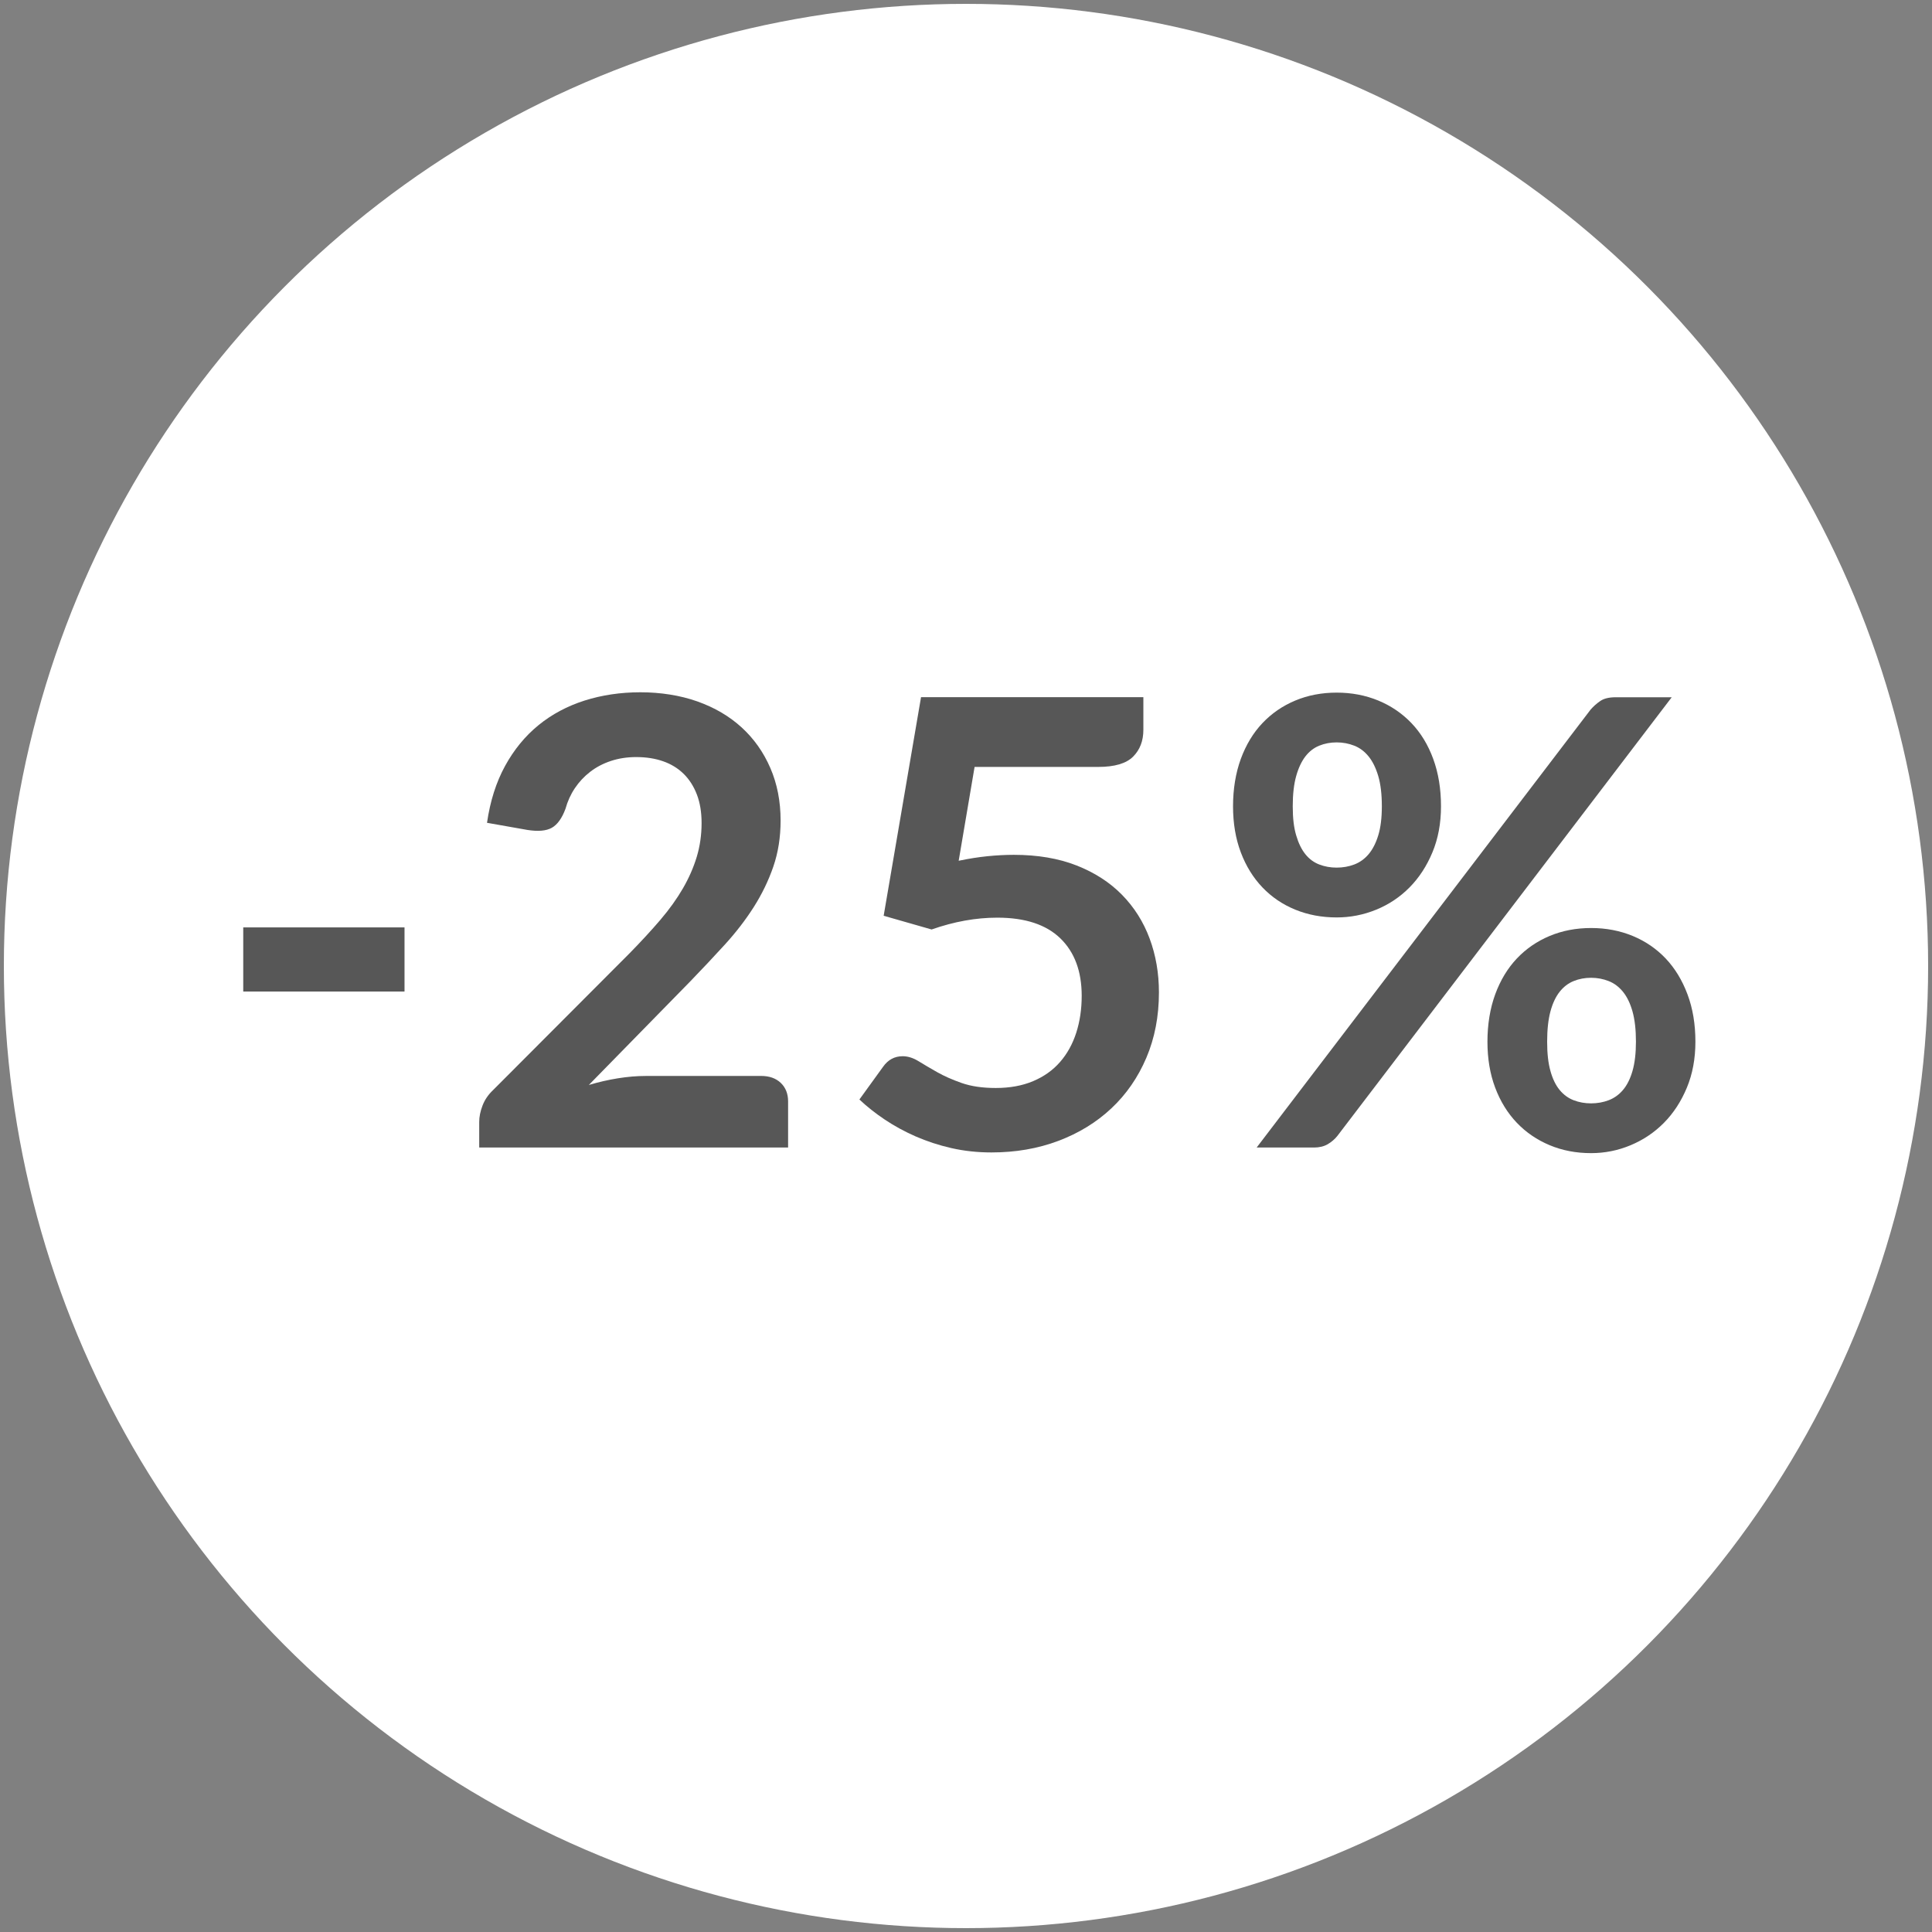
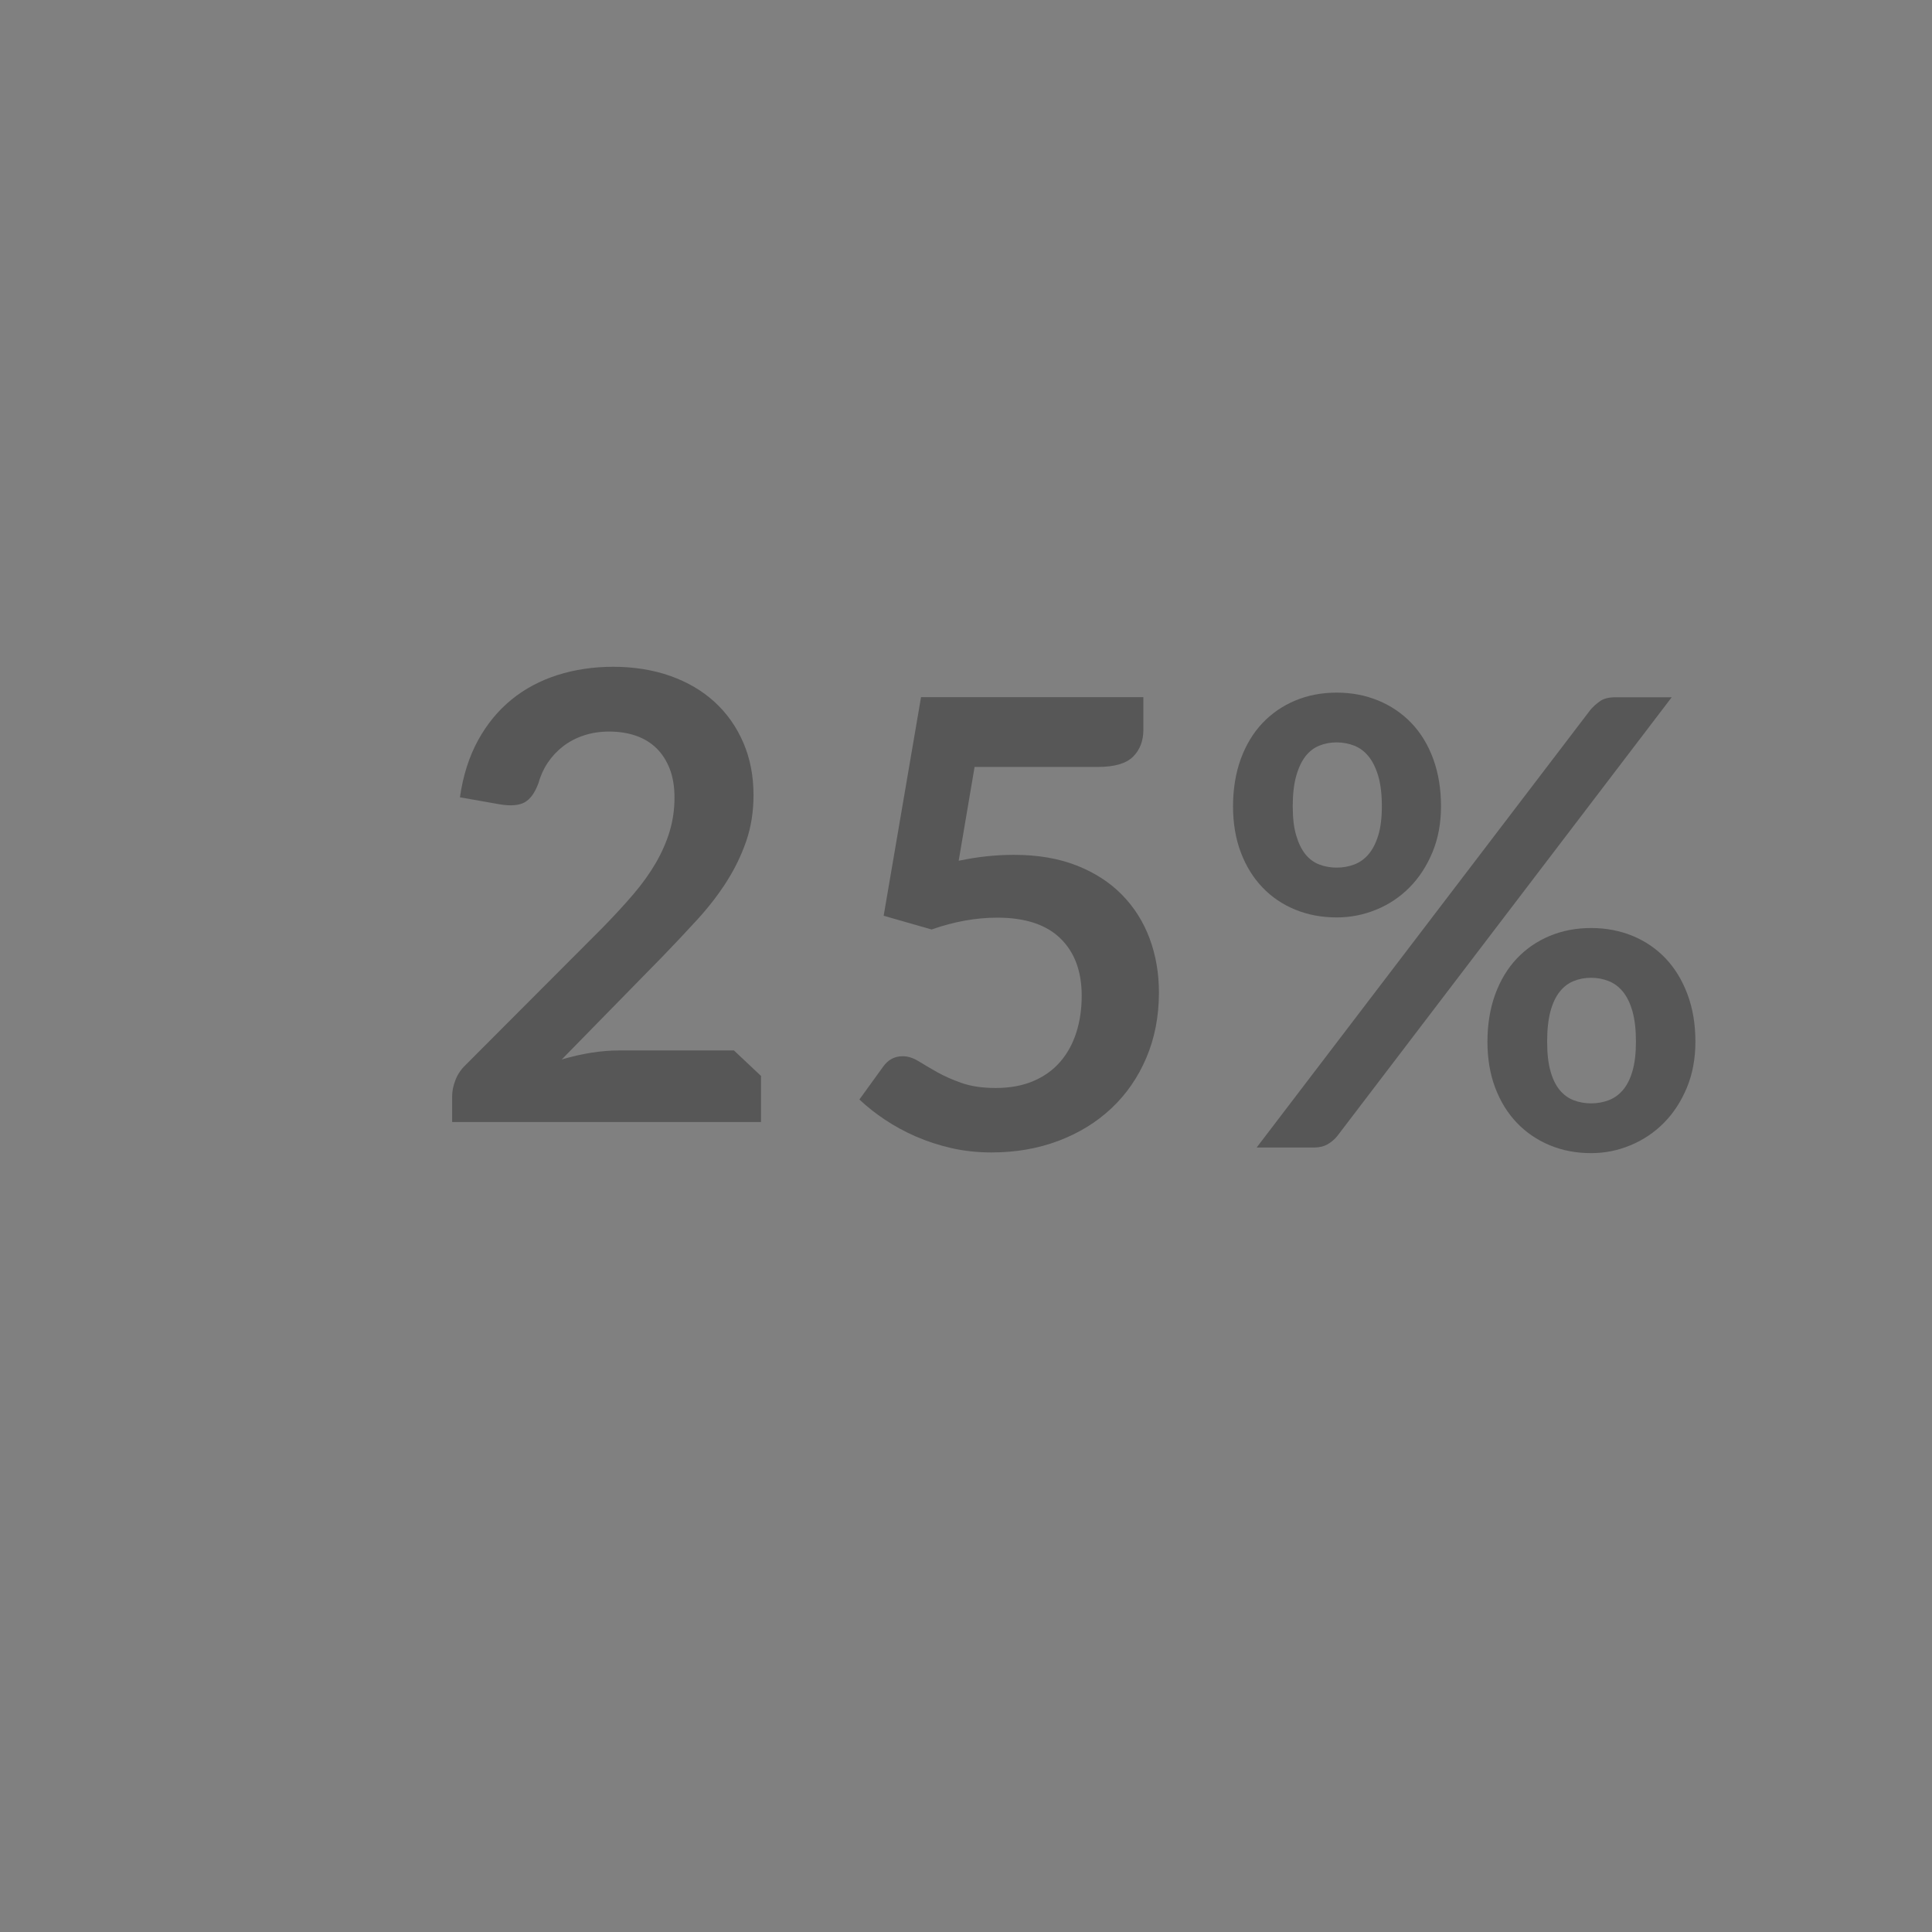
<svg xmlns="http://www.w3.org/2000/svg" width="500" height="500" version="1.1" viewBox="0 0 500 500">
  <rect x="0" y="0" width="500" height="500" fill="#808080" stroke="none" />
  <defs>
    <style>
      .cls-1 {
        fill: #575757;
      }

      .cls-2 {
        fill: #fff;
      }
    </style>
  </defs>
  <g>
    <g id="weiss">
-       <circle class="cls-2" cx="250" cy="250" r="249" />
-     </g>
+       </g>
    <g id="Text">
      <g>
-         <path class="cls-1" d="M62.95,240.01h41.74v16.6h-41.74v-16.6Z" />
-         <path class="cls-1" d="M196.95,278.45c2.15,0,3.85.6,5.12,1.81,1.26,1.21,1.89,2.81,1.89,4.79v11.93h-79.94v-6.61c0-1.34.28-2.75.85-4.23.56-1.48,1.46-2.81,2.7-3.99l35.38-35.46c2.95-3.01,5.6-5.88,7.94-8.62,2.34-2.74,4.28-5.45,5.84-8.14,1.56-2.69,2.75-5.41,3.59-8.18.83-2.77,1.25-5.68,1.25-8.74,0-2.79-.4-5.25-1.21-7.37-.81-2.12-1.95-3.91-3.42-5.36-1.48-1.45-3.25-2.54-5.32-3.26-2.07-.73-4.39-1.09-6.97-1.09-2.36,0-4.55.34-6.57,1.01-2.01.67-3.8,1.61-5.36,2.82-1.56,1.21-2.87,2.62-3.95,4.23-1.08,1.61-1.88,3.38-2.42,5.32-.91,2.47-2.1,4.11-3.54,4.92-1.45.81-3.55.99-6.29.56l-10.48-1.85c.81-5.59,2.36-10.49,4.67-14.71,2.31-4.22,5.2-7.74,8.66-10.56s7.44-4.94,11.93-6.37c4.49-1.42,9.31-2.14,14.46-2.14s10.29.79,14.75,2.38c4.46,1.59,8.27,3.83,11.44,6.73,3.17,2.9,5.64,6.39,7.41,10.48,1.77,4.08,2.66,8.62,2.66,13.62,0,4.3-.63,8.27-1.89,11.93-1.26,3.65-2.96,7.15-5.08,10.48-2.12,3.33-4.61,6.55-7.45,9.67-2.85,3.12-5.83,6.29-8.94,9.51l-26.27,26.83c2.53-.75,5.04-1.33,7.54-1.73,2.5-.4,4.88-.6,7.13-.6h29.9Z" />
+         <path class="cls-1" d="M196.95,278.45v11.93h-79.94v-6.61c0-1.34.28-2.75.85-4.23.56-1.48,1.46-2.81,2.7-3.99l35.38-35.46c2.95-3.01,5.6-5.88,7.94-8.62,2.34-2.74,4.28-5.45,5.84-8.14,1.56-2.69,2.75-5.41,3.59-8.18.83-2.77,1.25-5.68,1.25-8.74,0-2.79-.4-5.25-1.21-7.37-.81-2.12-1.95-3.91-3.42-5.36-1.48-1.45-3.25-2.54-5.32-3.26-2.07-.73-4.39-1.09-6.97-1.09-2.36,0-4.55.34-6.57,1.01-2.01.67-3.8,1.61-5.36,2.82-1.56,1.21-2.87,2.62-3.95,4.23-1.08,1.61-1.88,3.38-2.42,5.32-.91,2.47-2.1,4.11-3.54,4.92-1.45.81-3.55.99-6.29.56l-10.48-1.85c.81-5.59,2.36-10.49,4.67-14.71,2.31-4.22,5.2-7.74,8.66-10.56s7.44-4.94,11.93-6.37c4.49-1.42,9.31-2.14,14.46-2.14s10.29.79,14.75,2.38c4.46,1.59,8.27,3.83,11.44,6.73,3.17,2.9,5.64,6.39,7.41,10.48,1.77,4.08,2.66,8.62,2.66,13.62,0,4.3-.63,8.27-1.89,11.93-1.26,3.65-2.96,7.15-5.08,10.48-2.12,3.33-4.61,6.55-7.45,9.67-2.85,3.12-5.83,6.29-8.94,9.51l-26.27,26.83c2.53-.75,5.04-1.33,7.54-1.73,2.5-.4,4.88-.6,7.13-.6h29.9Z" />
        <path class="cls-1" d="M248.12,222.76c2.58-.54,5.05-.93,7.41-1.17,2.36-.24,4.65-.36,6.85-.36,6.12,0,11.52.91,16.2,2.74,4.67,1.83,8.59,4.35,11.76,7.57,3.17,3.22,5.56,7,7.17,11.32,1.61,4.32,2.42,8.98,2.42,13.98,0,6.18-1.09,11.82-3.26,16.92-2.17,5.1-5.2,9.47-9.06,13.09-3.87,3.63-8.45,6.43-13.74,8.42-5.29,1.99-11.05,2.98-17.28,2.98-3.65,0-7.12-.38-10.4-1.13-3.28-.75-6.35-1.76-9.23-3.02-2.87-1.26-5.53-2.71-7.98-4.35-2.45-1.64-4.63-3.37-6.57-5.2l6.12-8.46c1.29-1.83,2.98-2.74,5.08-2.74,1.34,0,2.71.43,4.11,1.29s2.99,1.8,4.79,2.82c1.8,1.02,3.92,1.96,6.37,2.82s5.39,1.29,8.82,1.29c3.65,0,6.88-.59,9.67-1.77,2.79-1.18,5.12-2.83,6.97-4.96,1.85-2.12,3.25-4.65,4.19-7.57.94-2.93,1.41-6.11,1.41-9.55,0-6.34-1.84-11.29-5.52-14.87-3.68-3.57-9.12-5.36-16.32-5.36-5.53,0-11.2,1.02-17,3.06l-12.41-3.55,9.67-56.57h57.54v8.46c0,2.85-.89,5.16-2.66,6.93-1.77,1.77-4.78,2.66-9.03,2.66h-31.99l-4.11,24.25Z" />
        <path class="cls-1" d="M372.93,208.66c0,4.41-.74,8.38-2.22,11.93-1.48,3.55-3.45,6.57-5.92,9.07-2.47,2.5-5.35,4.42-8.62,5.76-3.28,1.34-6.69,2.01-10.23,2.01-3.87,0-7.44-.67-10.72-2.01-3.28-1.34-6.11-3.26-8.5-5.76-2.39-2.5-4.26-5.52-5.6-9.07-1.34-3.55-2.01-7.52-2.01-11.93s.67-8.59,2.01-12.25c1.34-3.65,3.21-6.74,5.6-9.27,2.39-2.52,5.22-4.47,8.5-5.84,3.28-1.37,6.85-2.05,10.72-2.05s7.45.69,10.76,2.05c3.3,1.37,6.17,3.32,8.58,5.84,2.42,2.53,4.3,5.61,5.64,9.27,1.34,3.65,2.01,7.74,2.01,12.25ZM411.69,183.6c.7-.81,1.52-1.53,2.46-2.18.94-.65,2.27-.97,3.99-.97h14.5l-86.54,113.54c-.7.86-1.53,1.57-2.5,2.14-.97.56-2.15.85-3.55.85h-14.83l86.46-113.38ZM357.62,208.66c0-3.11-.31-5.72-.93-7.82-.62-2.09-1.45-3.79-2.5-5.08-1.05-1.29-2.28-2.22-3.71-2.78-1.42-.56-2.94-.85-4.55-.85s-3.12.28-4.51.85c-1.4.56-2.59,1.49-3.59,2.78-.99,1.29-1.79,2.98-2.38,5.08-.59,2.1-.89,4.7-.89,7.82s.29,5.52.89,7.53c.59,2.01,1.38,3.64,2.38,4.88.99,1.24,2.19,2.12,3.59,2.66,1.4.54,2.9.81,4.51.81s3.13-.27,4.55-.81c1.42-.54,2.66-1.42,3.71-2.66,1.05-1.24,1.88-2.86,2.5-4.88.62-2.01.93-4.52.93-7.53ZM438.77,269.58c0,4.41-.74,8.38-2.22,11.93-1.48,3.55-3.45,6.57-5.92,9.07-2.47,2.5-5.35,4.43-8.62,5.8-3.28,1.37-6.69,2.05-10.23,2.05-3.87,0-7.44-.68-10.72-2.05-3.28-1.37-6.11-3.3-8.5-5.8-2.39-2.5-4.26-5.52-5.6-9.07-1.34-3.54-2.01-7.52-2.01-11.93s.67-8.59,2.01-12.25c1.34-3.65,3.21-6.74,5.6-9.27,2.39-2.52,5.22-4.47,8.5-5.84,3.28-1.37,6.85-2.05,10.72-2.05s7.45.69,10.76,2.05c3.3,1.37,6.15,3.32,8.54,5.84,2.39,2.53,4.27,5.61,5.64,9.27,1.37,3.65,2.05,7.74,2.05,12.25ZM423.38,269.58c0-3.11-.3-5.72-.89-7.82-.59-2.09-1.41-3.79-2.46-5.08-1.05-1.29-2.28-2.22-3.71-2.78-1.42-.56-2.94-.85-4.55-.85s-3.12.28-4.51.85c-1.4.56-2.61,1.49-3.63,2.78-1.02,1.29-1.81,2.98-2.38,5.08-.56,2.1-.85,4.7-.85,7.82s.28,5.53.85,7.58c.56,2.04,1.36,3.68,2.38,4.92,1.02,1.24,2.23,2.12,3.63,2.66,1.4.54,2.9.81,4.51.81s3.13-.27,4.55-.81c1.42-.54,2.66-1.42,3.71-2.66,1.05-1.24,1.87-2.87,2.46-4.92.59-2.04.89-4.57.89-7.58Z" />
      </g>
    </g>
  </g>
</svg>